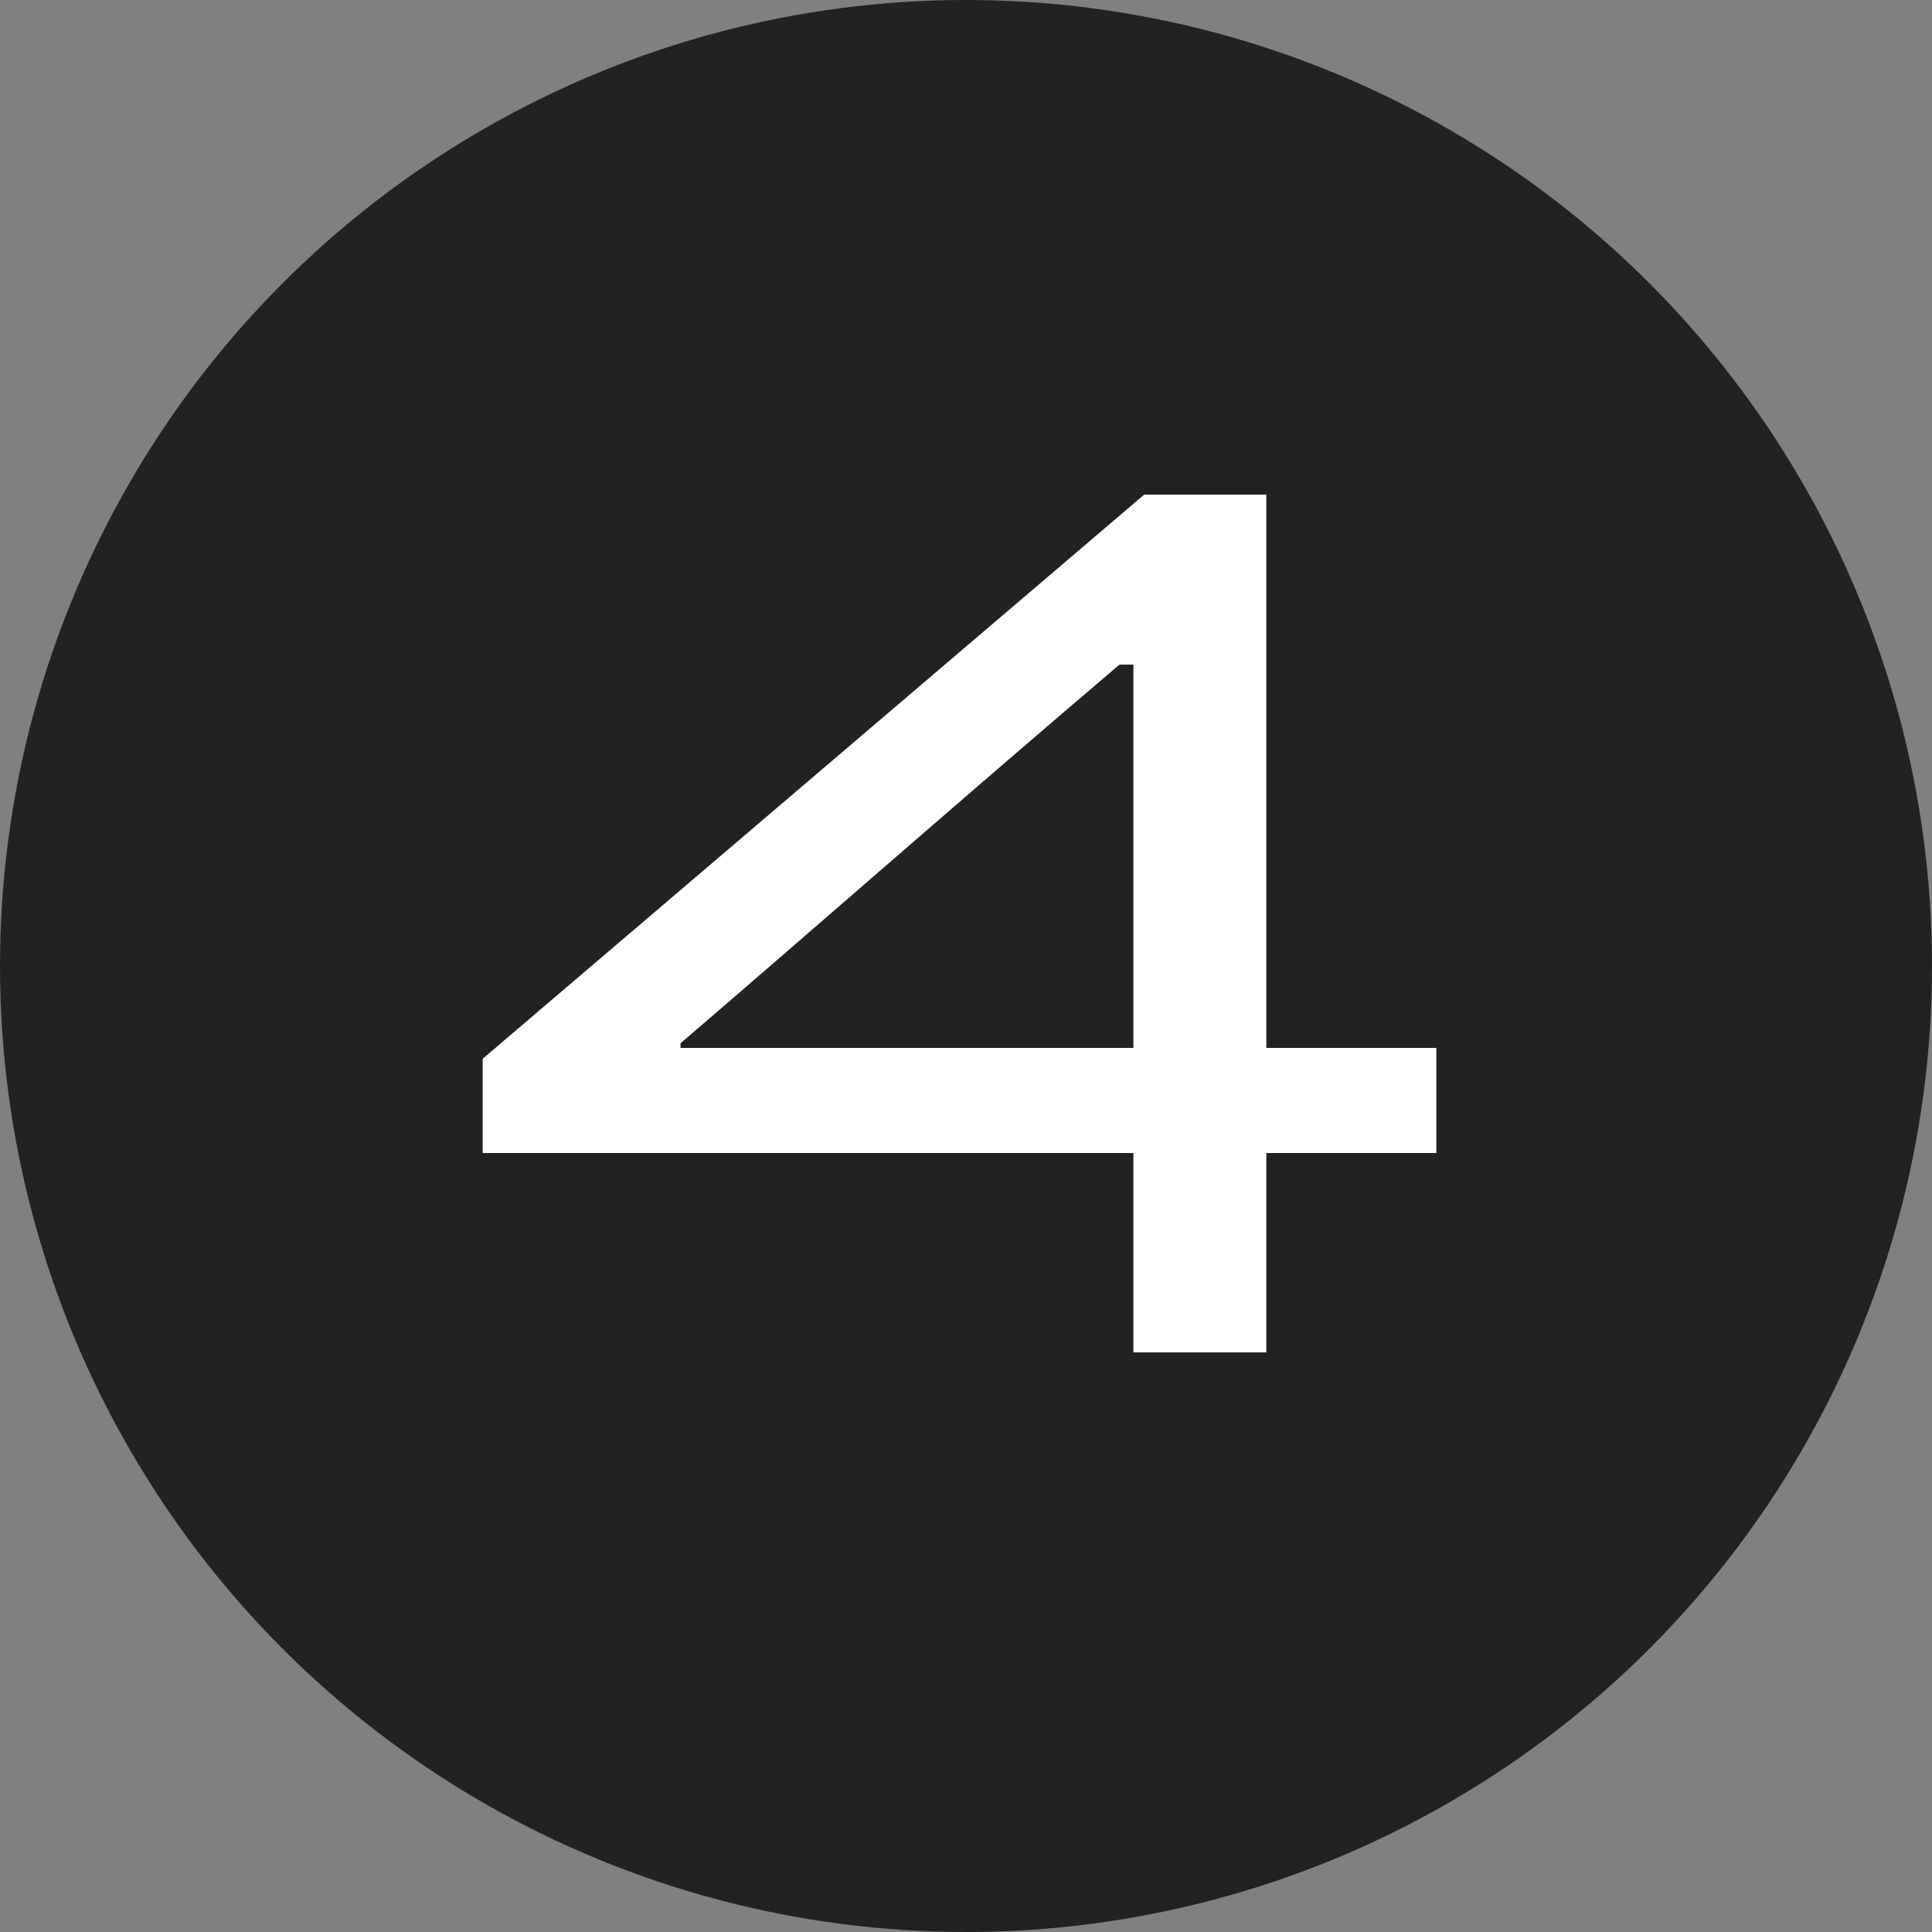
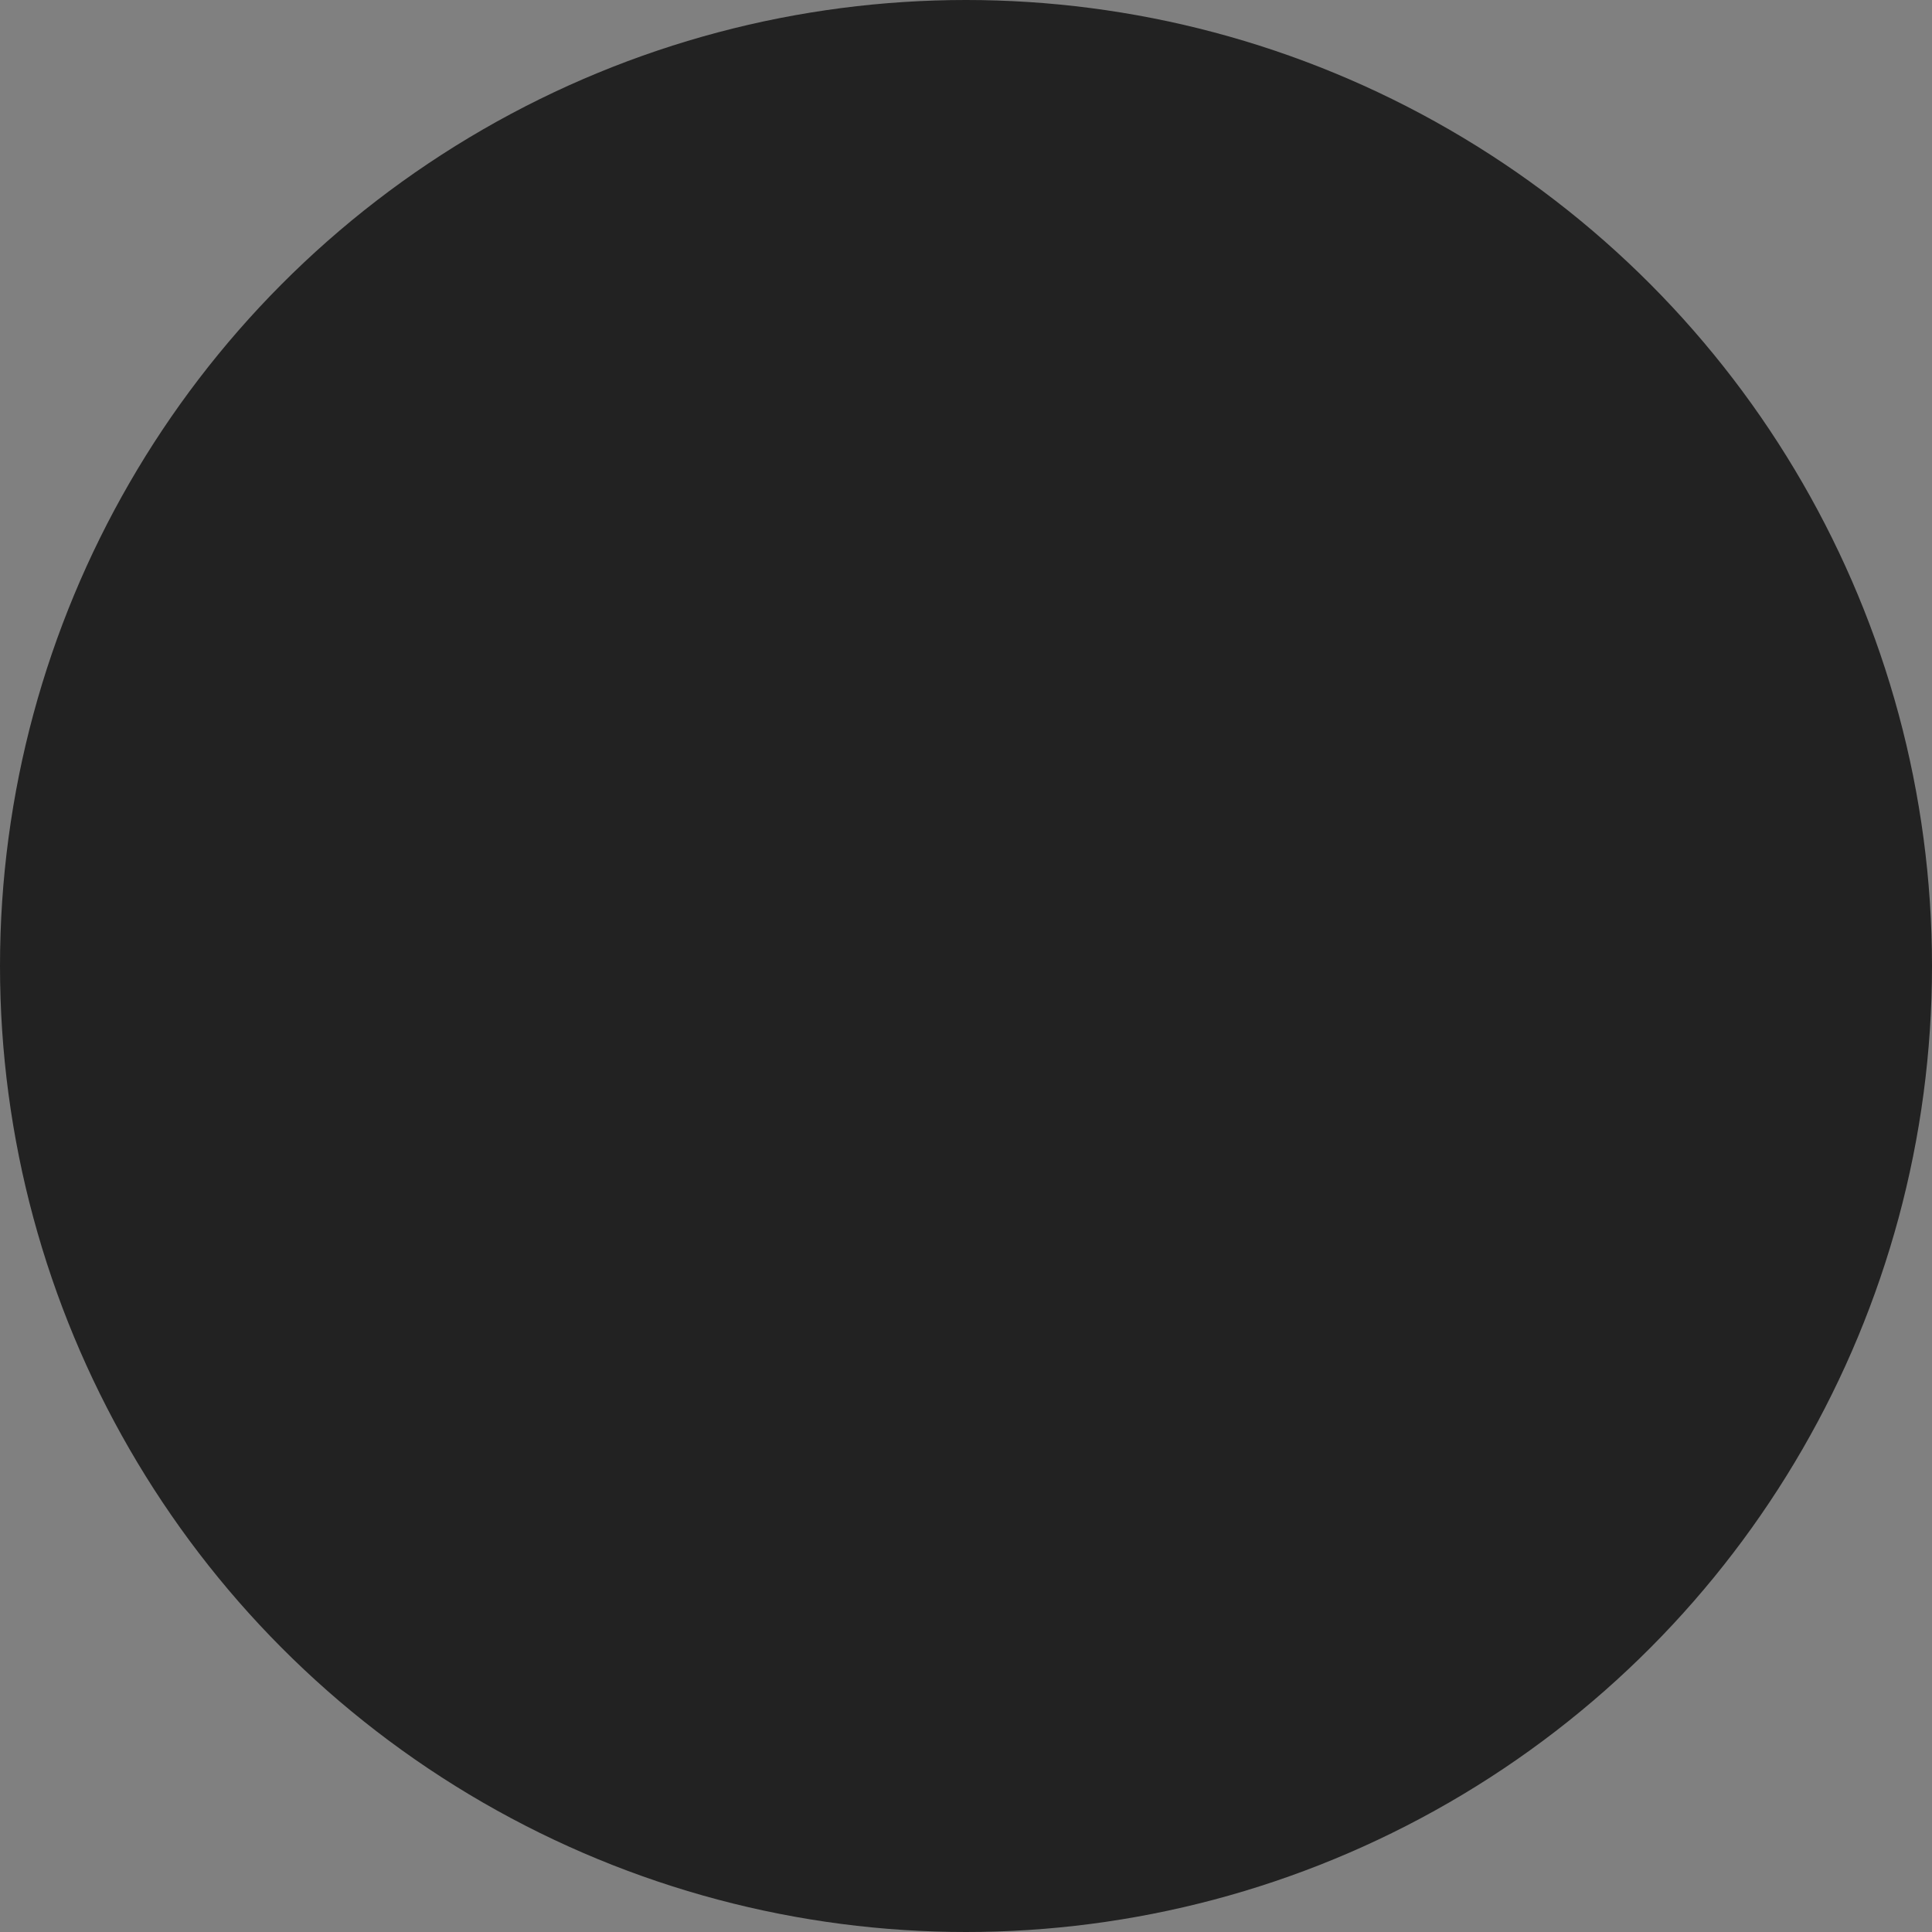
<svg xmlns="http://www.w3.org/2000/svg" width="20" height="20" viewBox="0 0 20 20" fill="none">
  <rect x="0" y="0" width="20" height="20" fill="#808080" stroke="none" />
  <circle cx="10" cy="10" r="10" fill="#222222" />
-   <path d="M14.869 10.848V11.936H13.109V14H11.733V11.936H4.997V10.96L11.845 5.12H13.109V10.848H14.869ZM7.045 10.8V10.848H11.733V6.88H11.589C10.101 8.144 8.517 9.536 7.045 10.8Z" fill="white" />
</svg>